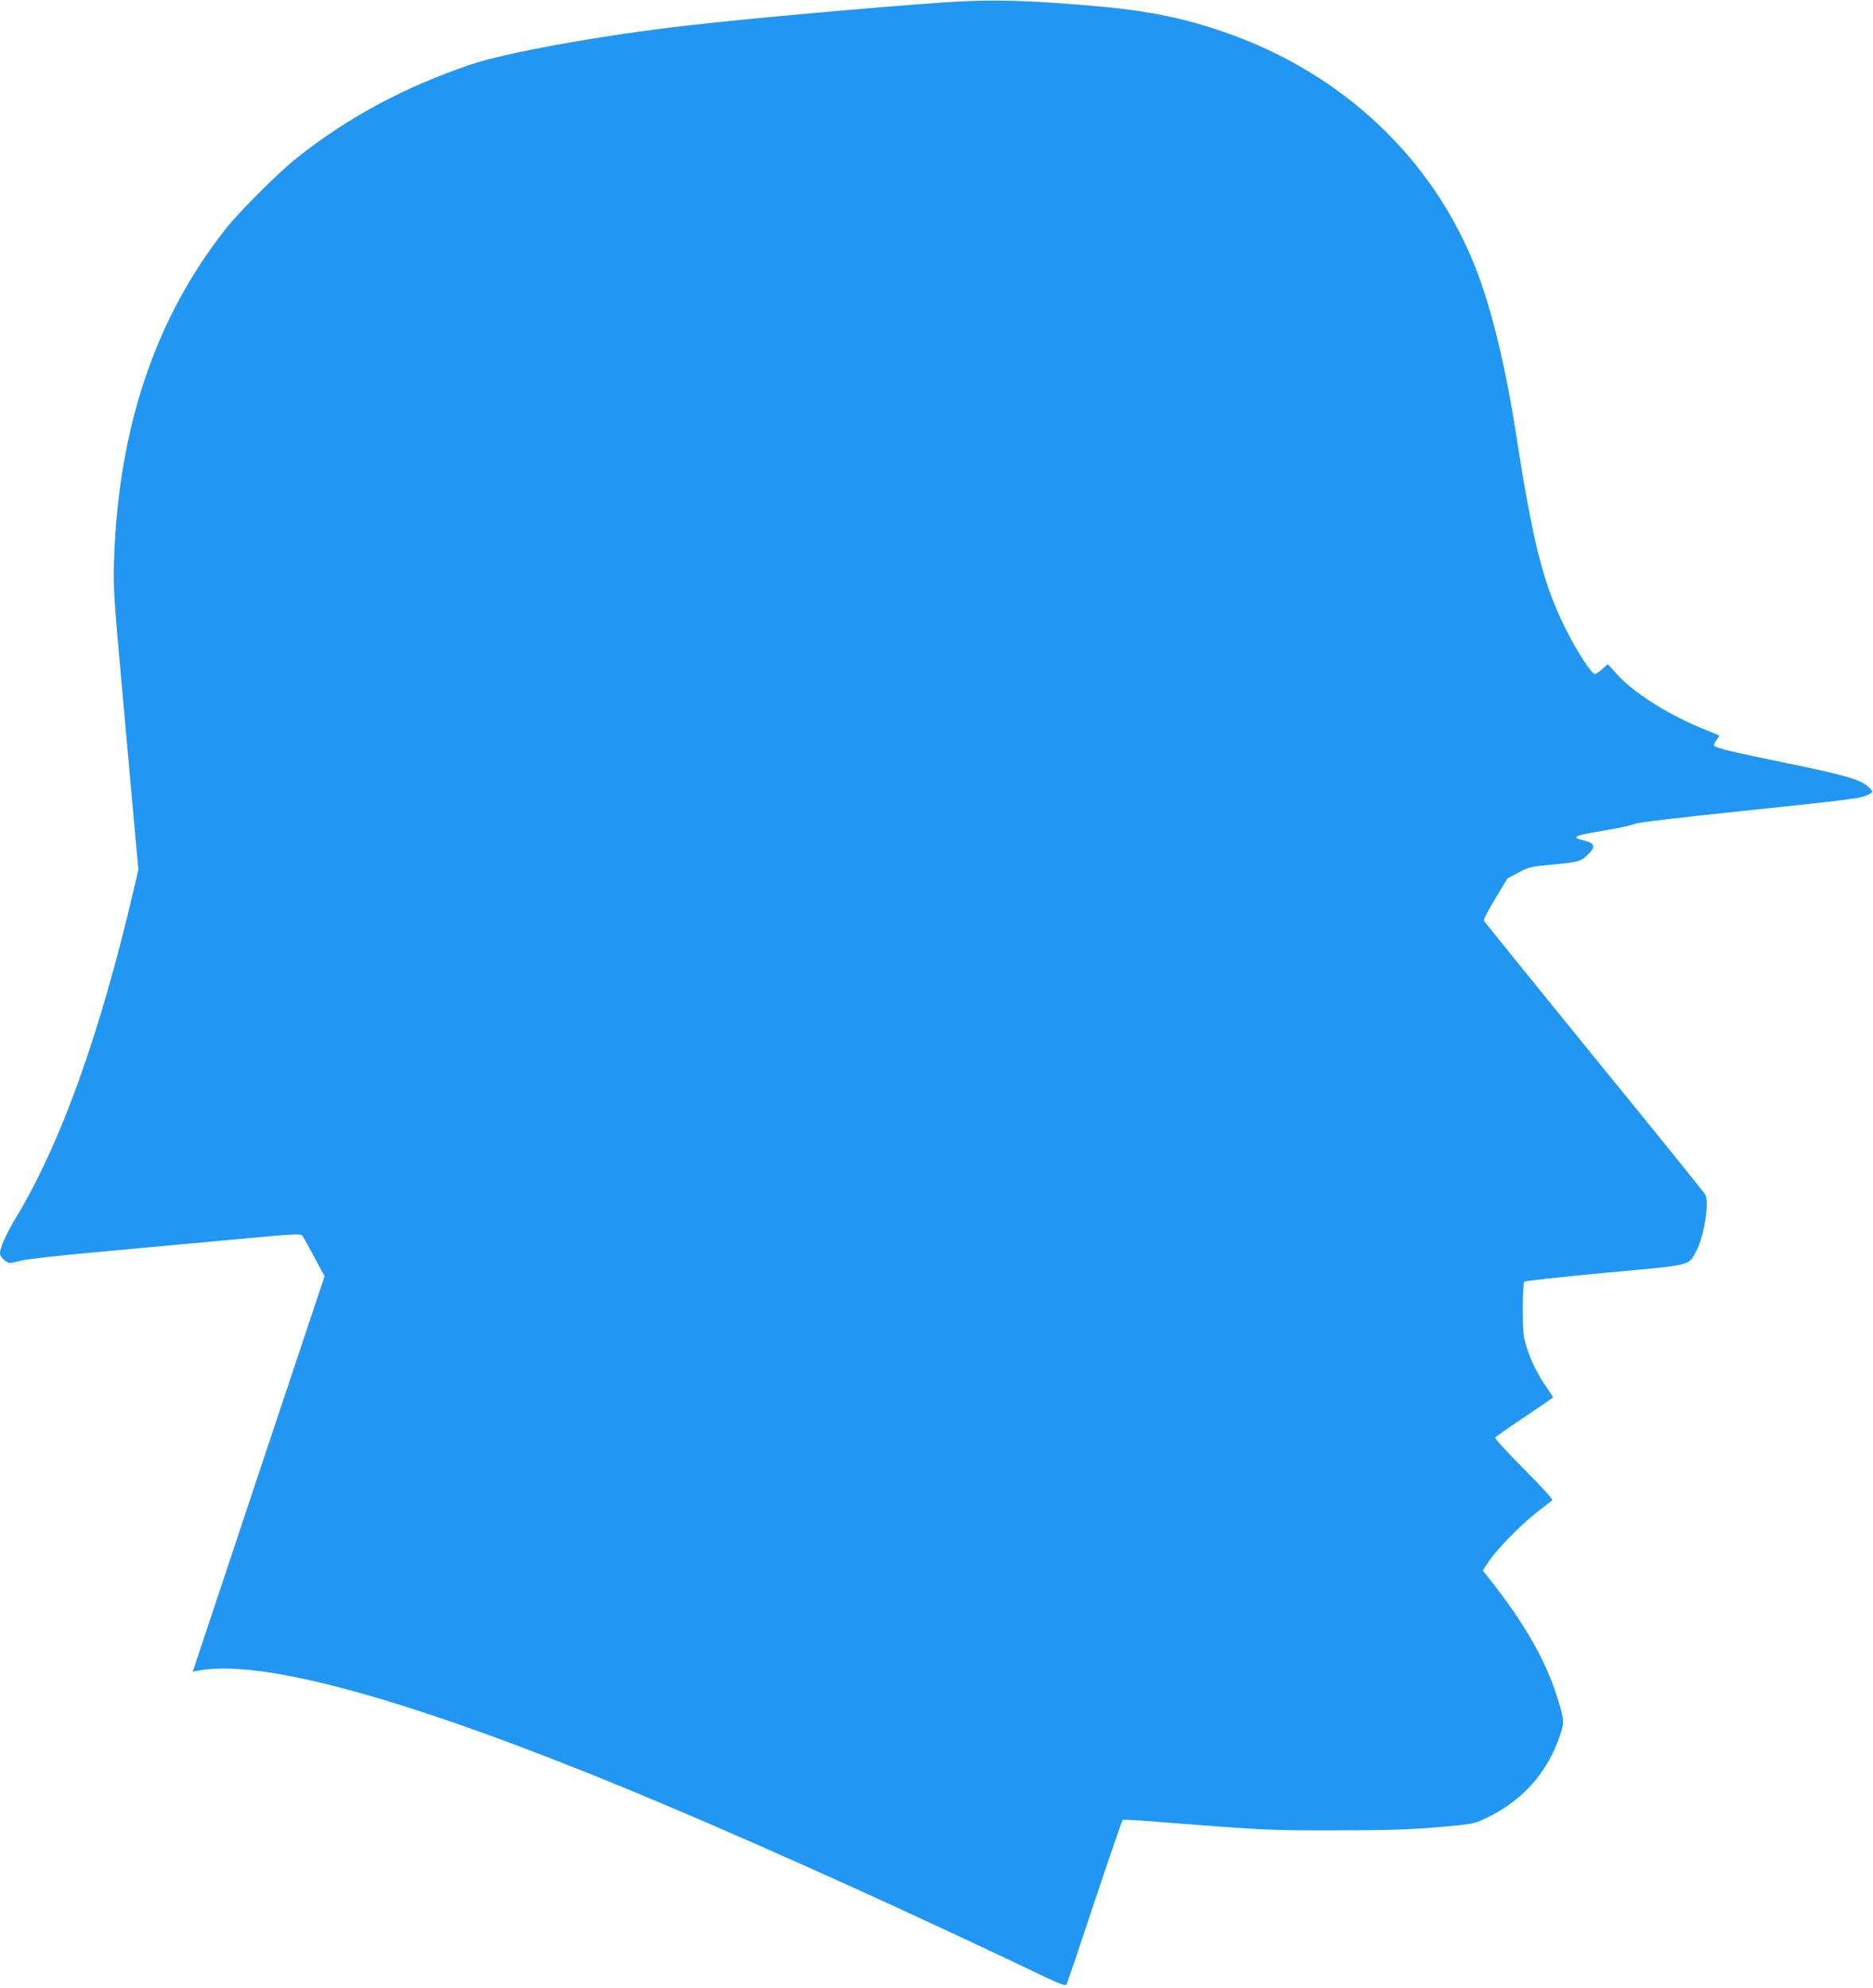
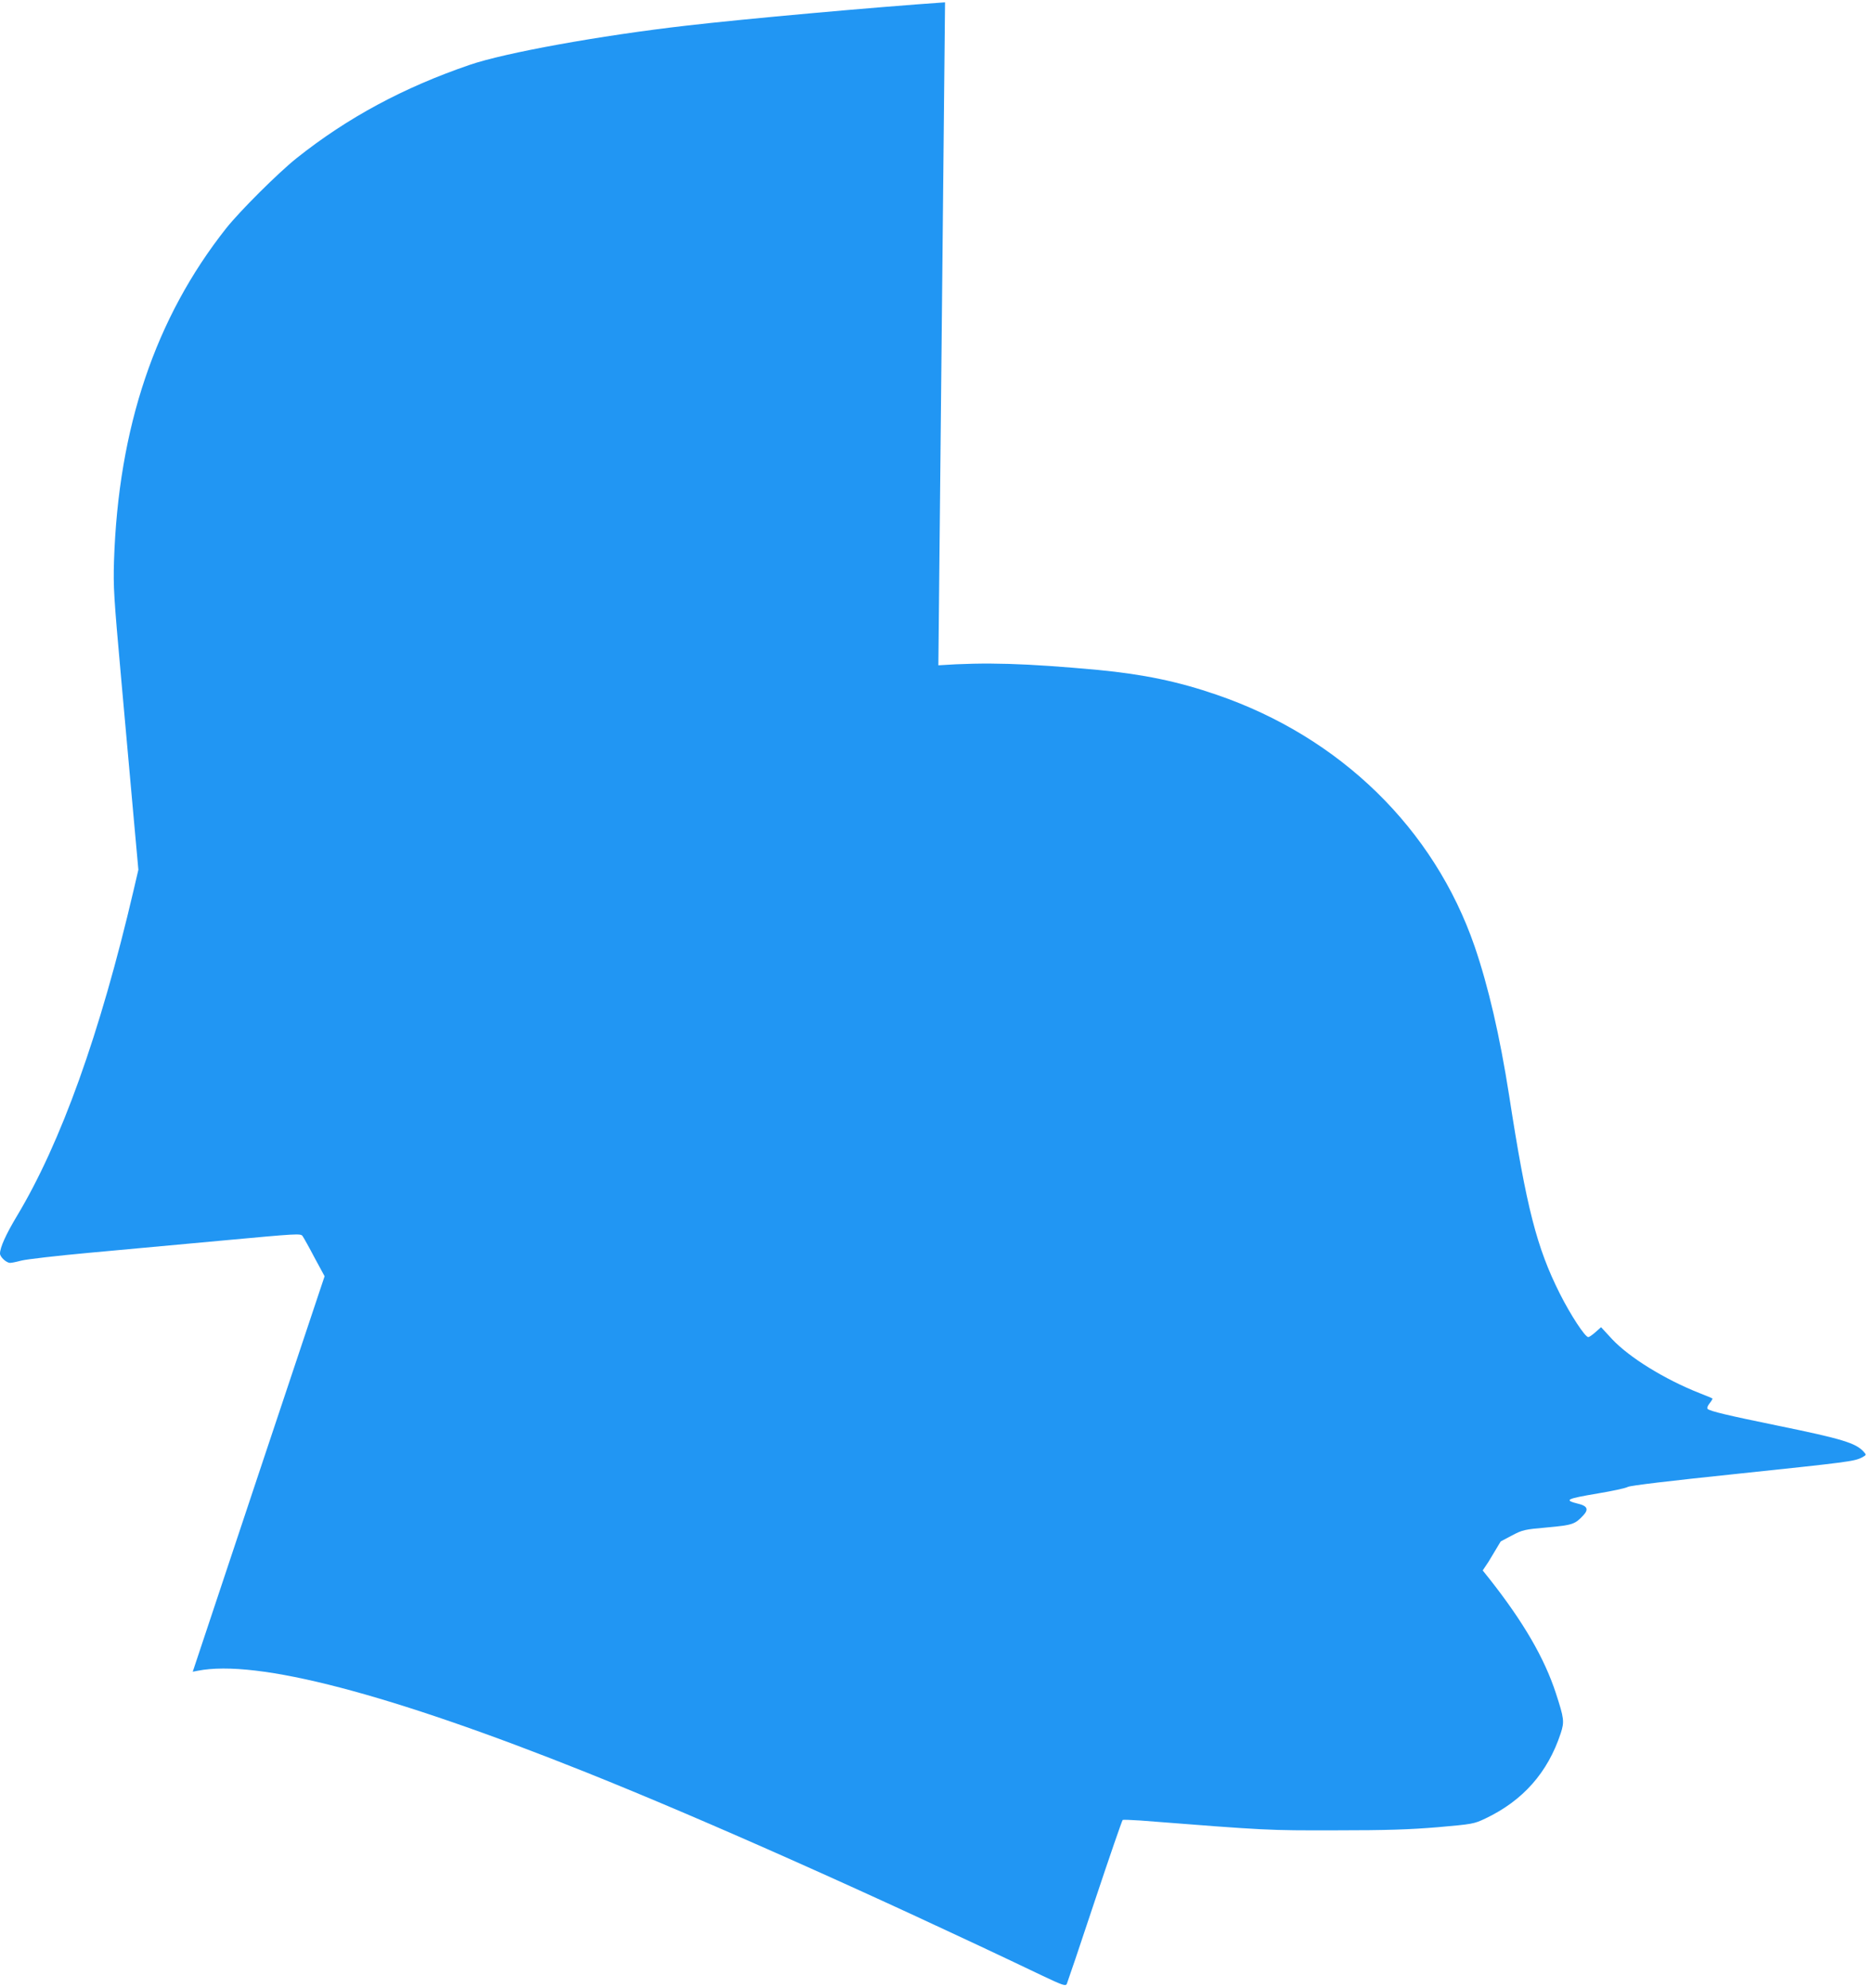
<svg xmlns="http://www.w3.org/2000/svg" version="1.0" width="1206pt" height="1280pt" viewBox="0 0 1206 1280" preserveAspectRatio="xMidYMid meet">
  <g transform="translate(0,1280) scale(0.1,-0.1)" fill="#2196f3" stroke="none">
-     <path d="M6085 12785 c-452 -31 -1286 -106 -1665 -150 -558 -64 -1169 -175 -1394 -252 -427 -146 -788 -340 -1116 -601 -119 -95 -365 -340 -454 -452 -456 -577 -694 -1282 -722 -2143 -5 -167 -1 -229 45 -742 28 -308 64 -714 81 -902 l31 -342 -31 -133 c-216 -924 -468 -1626 -752 -2098 -70 -117 -108 -201 -108 -240 0 -22 41 -60 65 -60 10 0 44 7 74 15 31 8 227 31 436 50 209 19 601 55 870 80 466 43 491 45 503 28 7 -10 42 -72 77 -139 l65 -120 -425 -1273 -424 -1273 31 6 c381 76 1235 -147 2503 -654 762 -305 1851 -790 2937 -1309 131 -62 149 -68 157 -53 4 9 86 250 180 534 95 285 176 520 180 522 3 2 56 0 116 -4 817 -64 816 -64 1255 -63 332 0 476 5 657 20 226 20 233 21 307 56 242 115 402 296 485 548 25 76 22 96 -31 259 -74 226 -208 457 -427 735 l-44 55 38 57 c52 79 213 242 315 321 47 36 89 69 95 74 6 5 -67 85 -183 201 -113 114 -189 196 -184 203 4 6 89 66 190 133 100 67 182 123 182 126 0 2 -20 32 -44 67 -57 83 -99 167 -127 258 -21 66 -24 95 -24 242 0 98 4 171 10 177 6 5 240 31 520 57 576 53 534 43 588 142 49 91 84 312 57 362 -7 12 -329 412 -717 887 -387 476 -706 870 -709 877 -2 6 31 70 74 141 l78 130 72 38 c68 36 80 39 228 52 163 15 178 20 232 78 35 38 26 60 -32 74 -96 24 -80 32 127 67 89 15 176 33 192 42 20 9 262 38 703 84 713 75 754 80 803 105 30 16 30 17 12 37 -50 56 -138 83 -553 168 -317 65 -437 93 -452 108 -5 5 0 20 13 36 12 15 20 29 18 31 -2 2 -40 18 -84 35 -225 89 -451 229 -562 347 l-71 77 -36 -32 c-20 -18 -41 -32 -46 -32 -21 0 -114 142 -184 281 -148 295 -214 550 -326 1275 -60 383 -133 699 -222 959 -261 758 -866 1348 -1660 1620 -249 86 -473 132 -763 160 -470 43 -722 51 -1030 30z" />
+     <path d="M6085 12785 c-452 -31 -1286 -106 -1665 -150 -558 -64 -1169 -175 -1394 -252 -427 -146 -788 -340 -1116 -601 -119 -95 -365 -340 -454 -452 -456 -577 -694 -1282 -722 -2143 -5 -167 -1 -229 45 -742 28 -308 64 -714 81 -902 l31 -342 -31 -133 c-216 -924 -468 -1626 -752 -2098 -70 -117 -108 -201 -108 -240 0 -22 41 -60 65 -60 10 0 44 7 74 15 31 8 227 31 436 50 209 19 601 55 870 80 466 43 491 45 503 28 7 -10 42 -72 77 -139 l65 -120 -425 -1273 -424 -1273 31 6 c381 76 1235 -147 2503 -654 762 -305 1851 -790 2937 -1309 131 -62 149 -68 157 -53 4 9 86 250 180 534 95 285 176 520 180 522 3 2 56 0 116 -4 817 -64 816 -64 1255 -63 332 0 476 5 657 20 226 20 233 21 307 56 242 115 402 296 485 548 25 76 22 96 -31 259 -74 226 -208 457 -427 735 l-44 55 38 57 l78 130 72 38 c68 36 80 39 228 52 163 15 178 20 232 78 35 38 26 60 -32 74 -96 24 -80 32 127 67 89 15 176 33 192 42 20 9 262 38 703 84 713 75 754 80 803 105 30 16 30 17 12 37 -50 56 -138 83 -553 168 -317 65 -437 93 -452 108 -5 5 0 20 13 36 12 15 20 29 18 31 -2 2 -40 18 -84 35 -225 89 -451 229 -562 347 l-71 77 -36 -32 c-20 -18 -41 -32 -46 -32 -21 0 -114 142 -184 281 -148 295 -214 550 -326 1275 -60 383 -133 699 -222 959 -261 758 -866 1348 -1660 1620 -249 86 -473 132 -763 160 -470 43 -722 51 -1030 30z" />
  </g>
</svg>